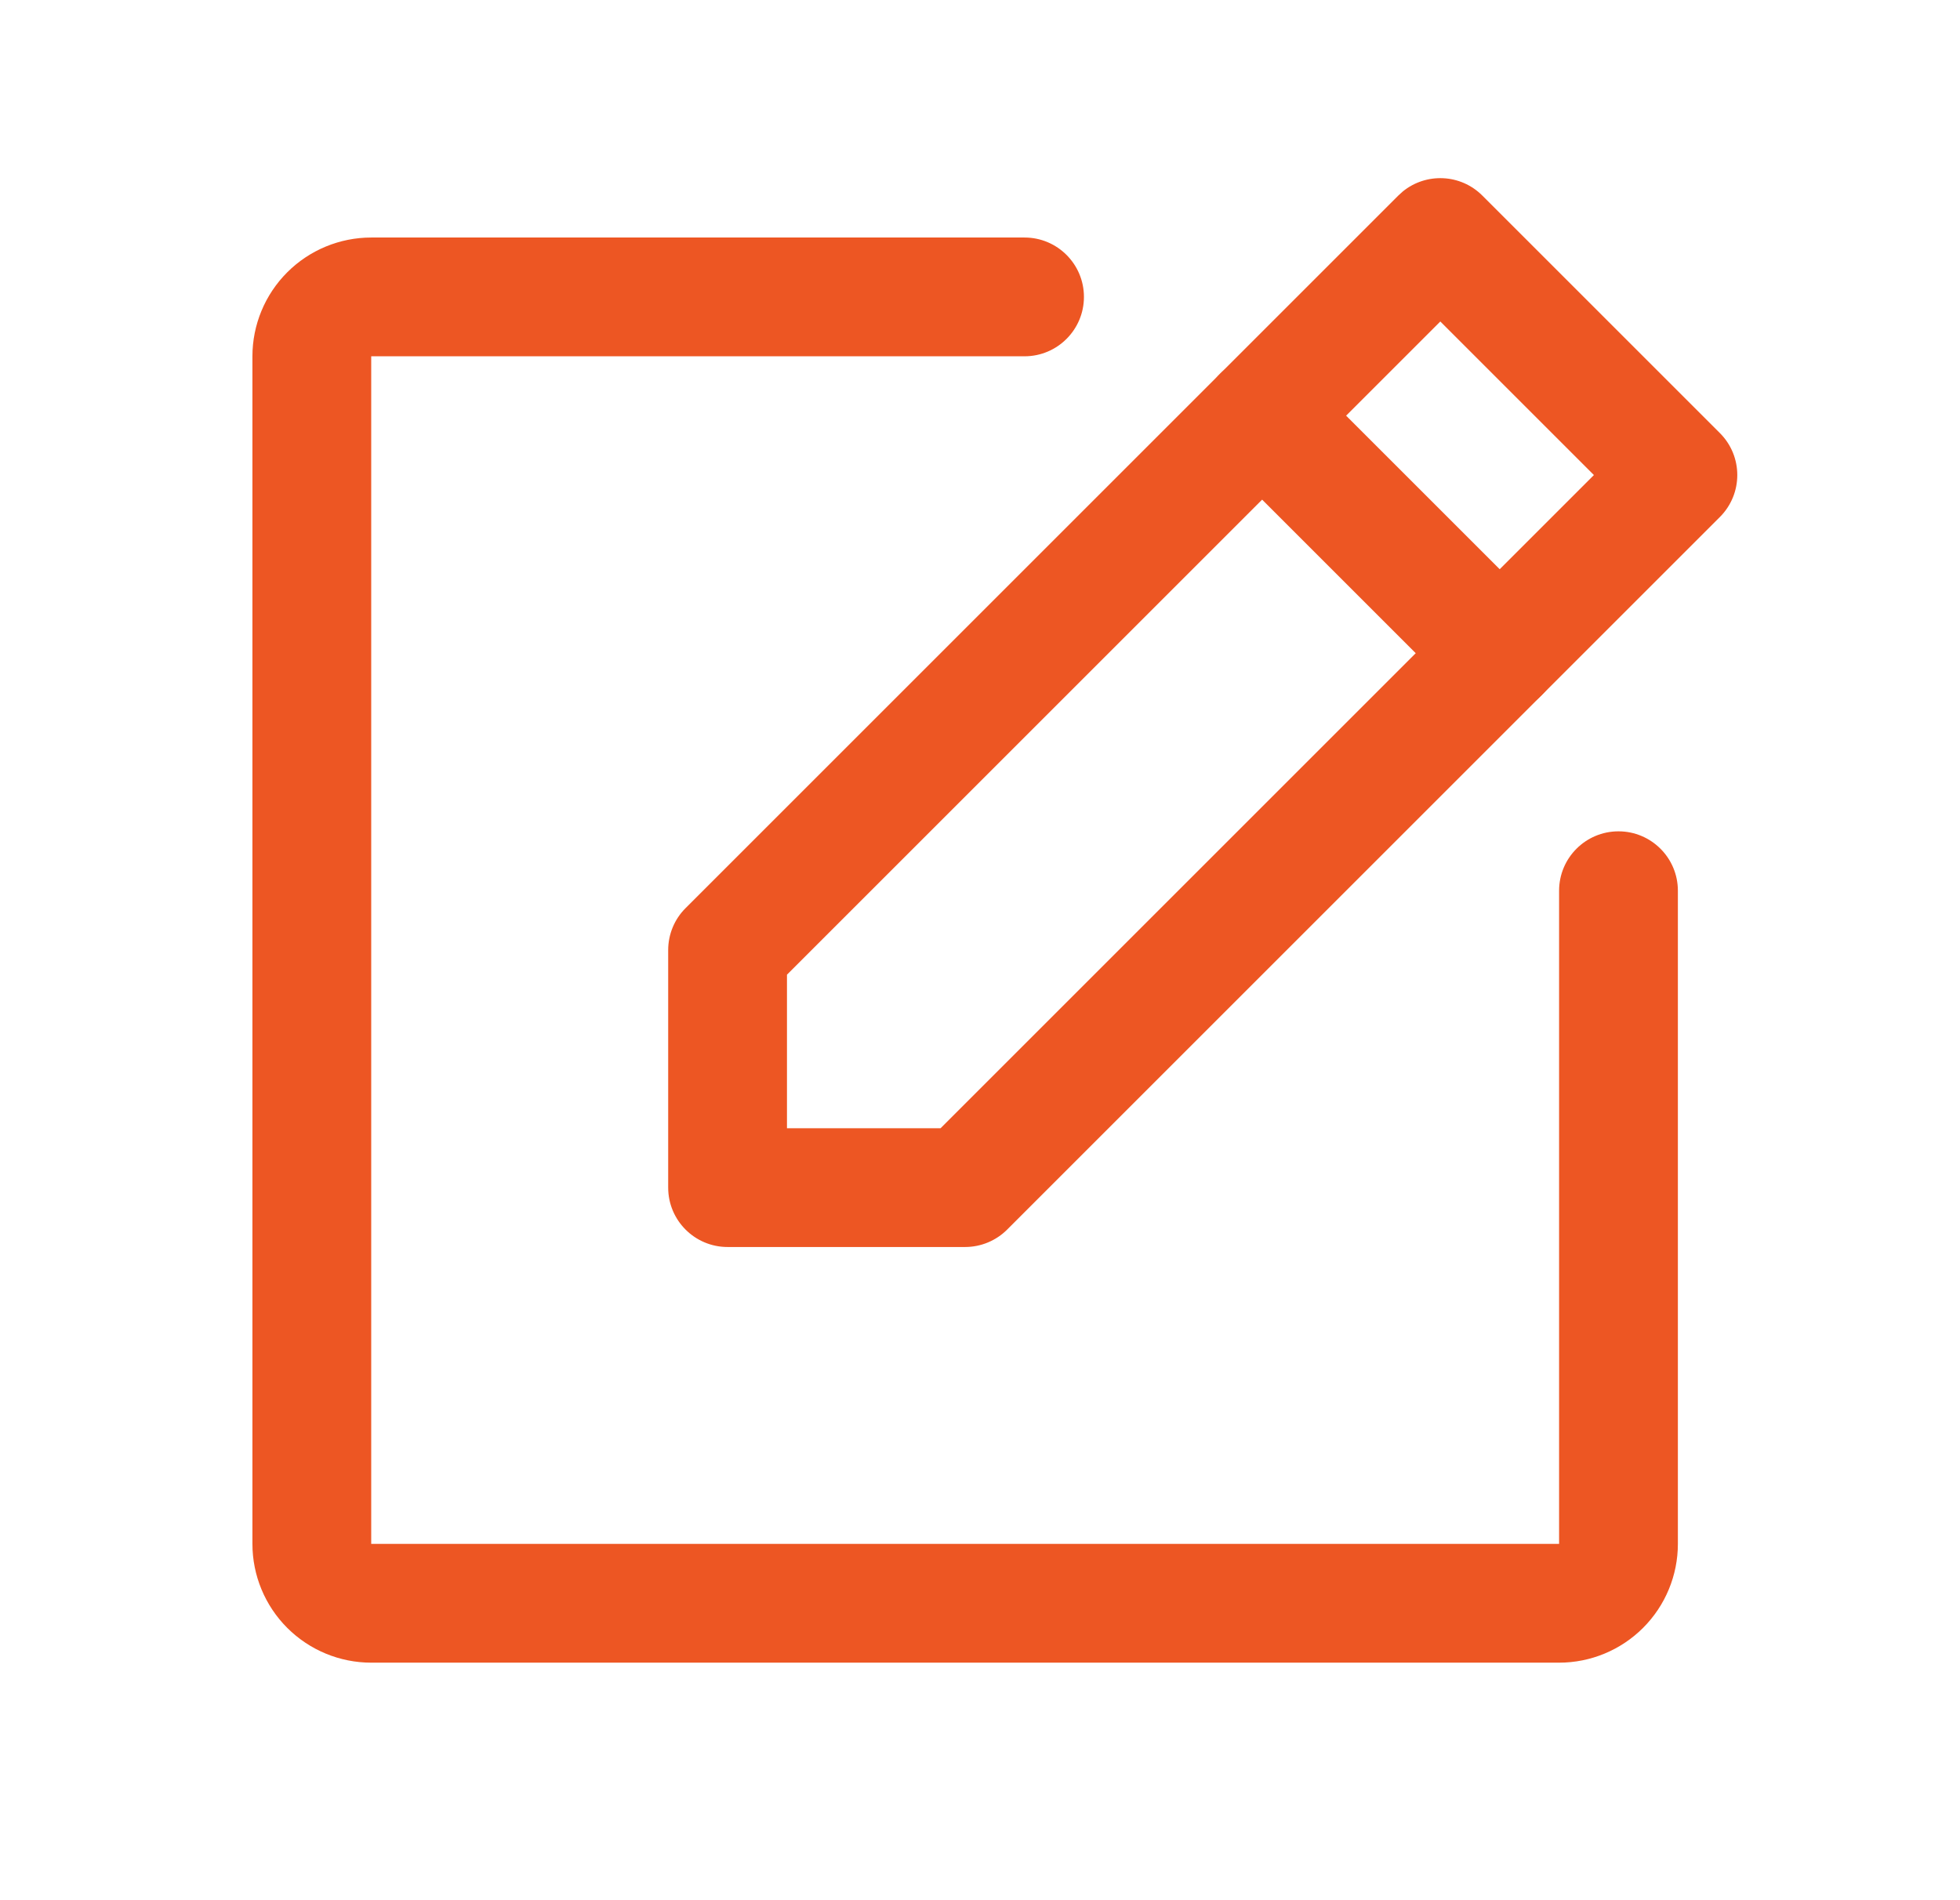
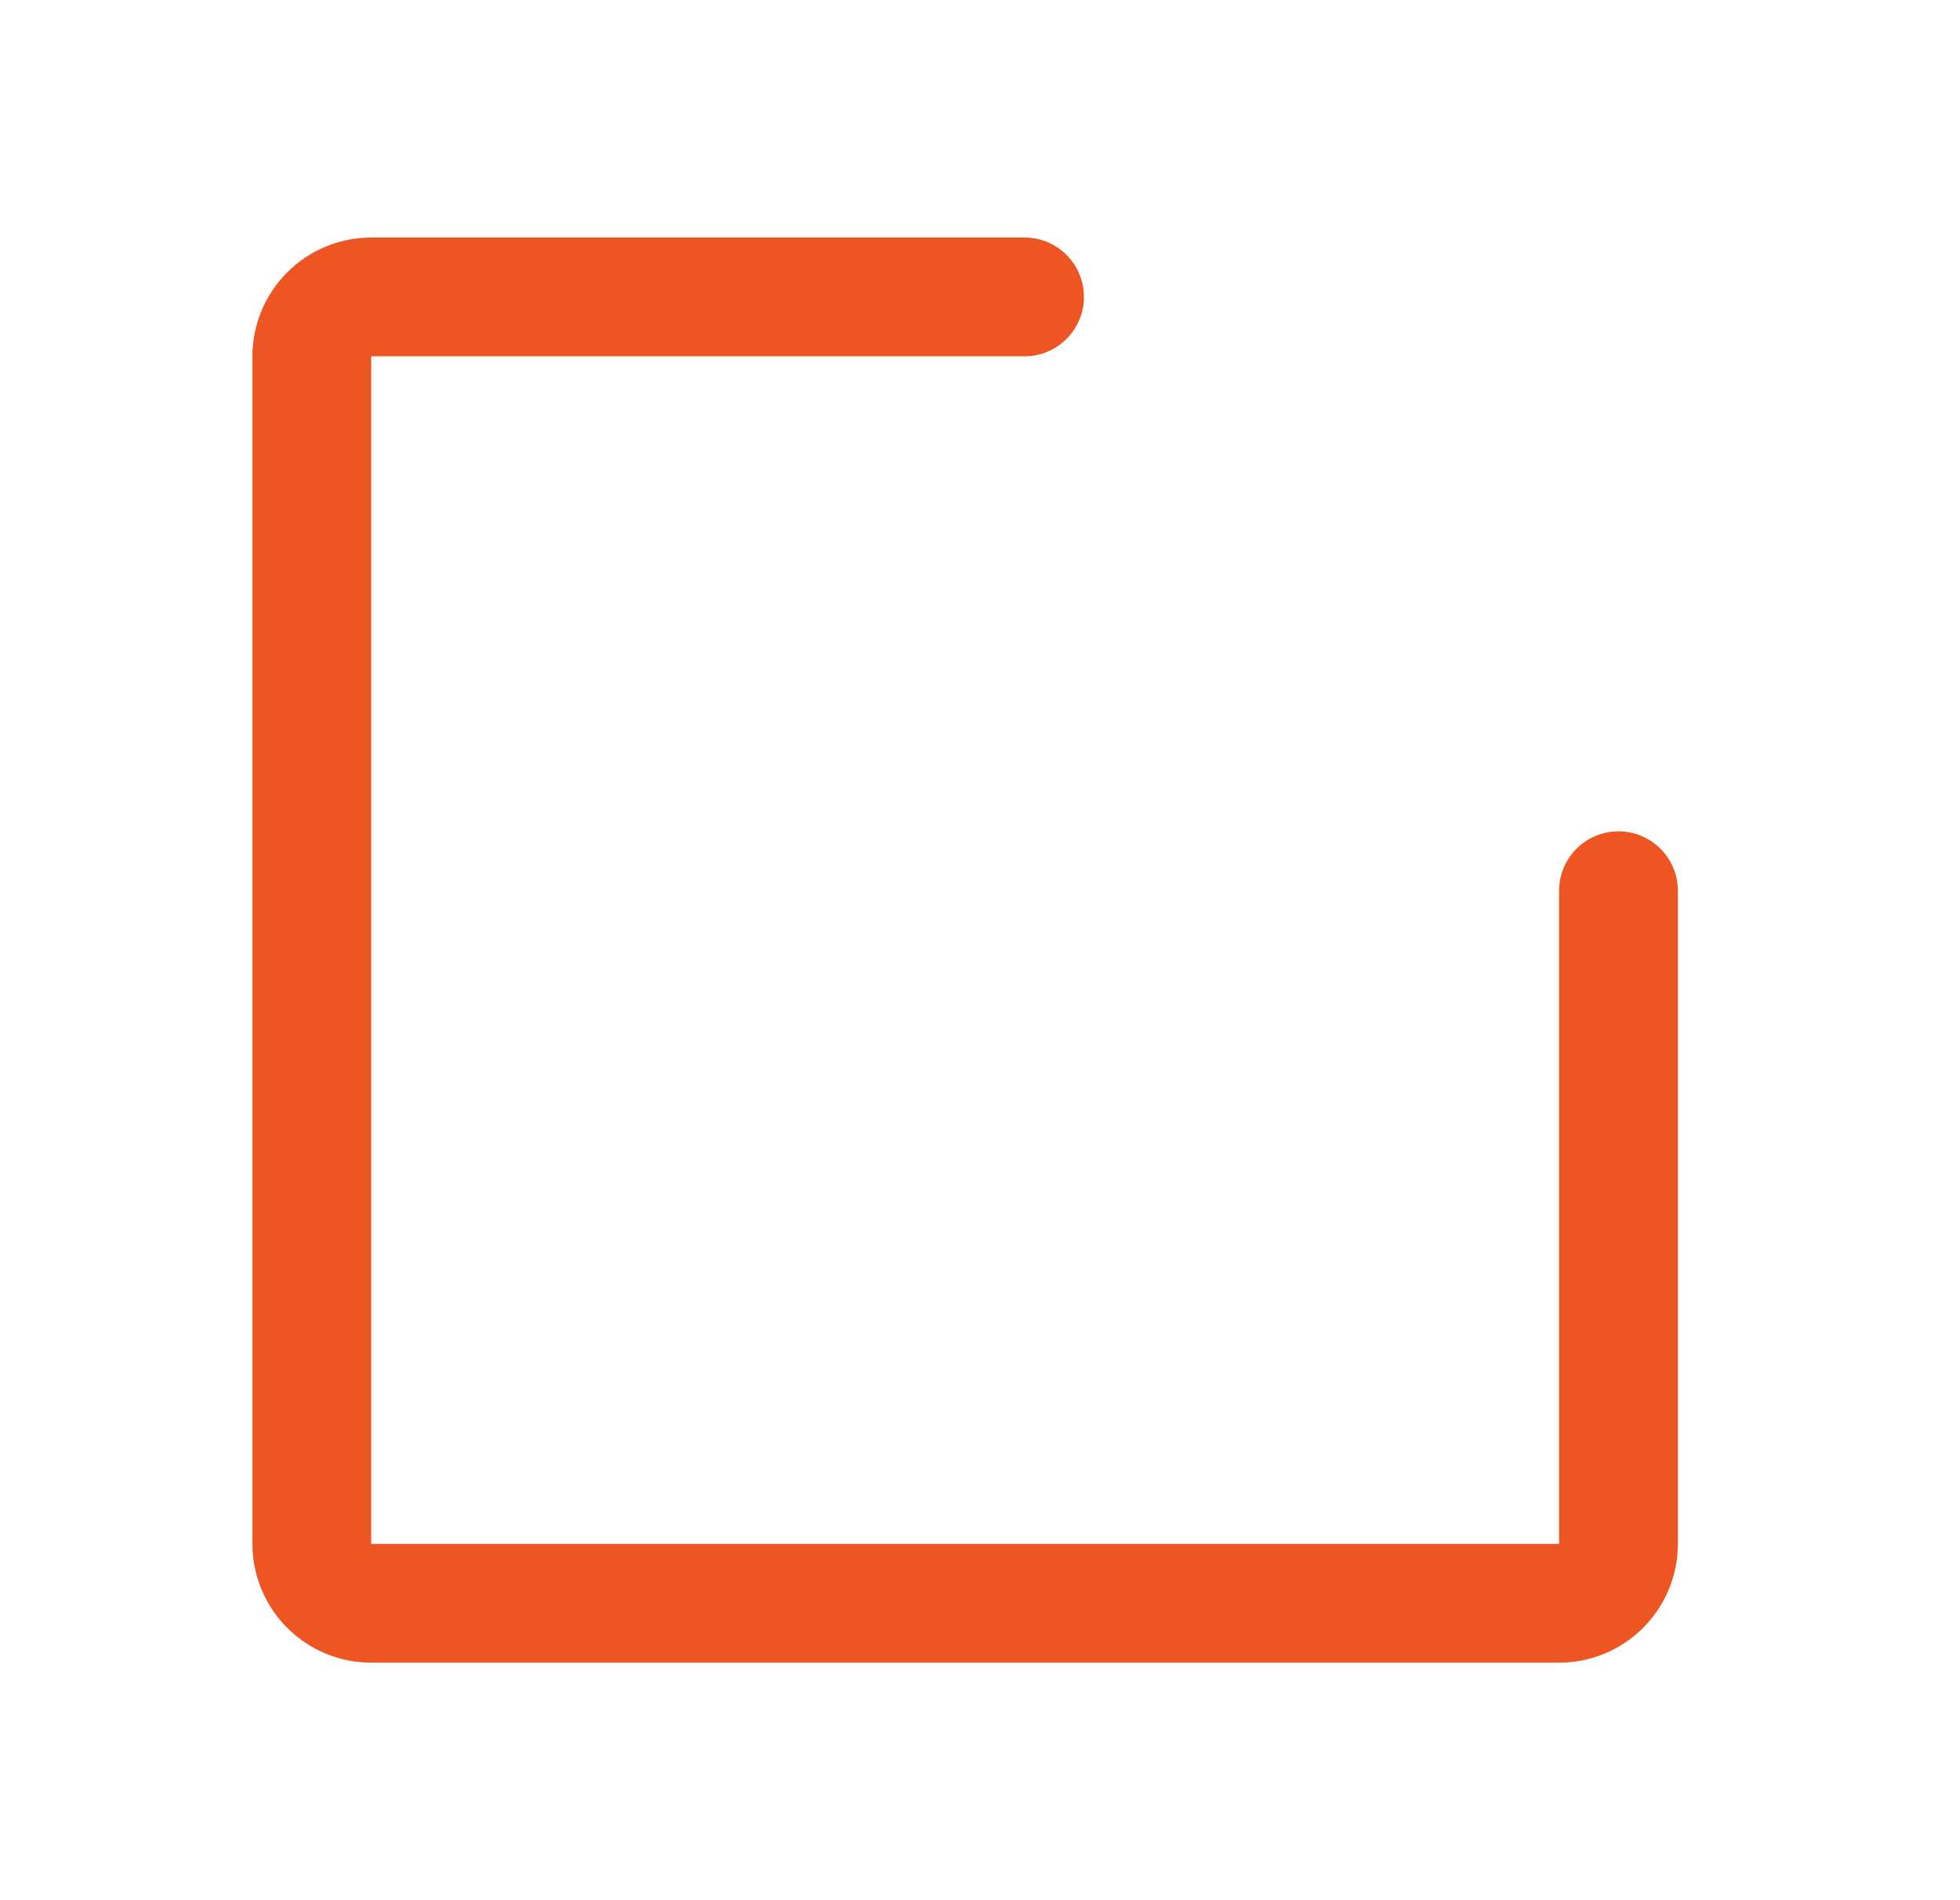
<svg xmlns="http://www.w3.org/2000/svg" width="33" height="32" viewBox="0 0 33 32" fill="none">
-   <path d="M23.619 3.224C24.012 2.904 24.591 2.927 24.957 3.293L28.957 7.293C29.348 7.683 29.348 8.316 28.957 8.707L16.957 20.707C16.77 20.894 16.515 21 16.25 21H12.25C11.698 21 11.25 20.552 11.25 20V16C11.25 15.735 11.355 15.48 11.543 15.293L23.543 3.293L23.619 3.224ZM13.25 16.414V19H15.836L26.836 8L24.25 5.414L13.25 16.414Z" fill="#ED5623" />
-   <path d="M20.543 6.293C20.933 5.902 21.566 5.902 21.957 6.293L25.957 10.293L26.025 10.369C26.346 10.762 26.323 11.341 25.957 11.707C25.591 12.073 25.012 12.096 24.619 11.775L24.543 11.707L20.543 7.707C20.152 7.316 20.152 6.683 20.543 6.293Z" fill="#ED5623" />
  <path d="M4.25 26V6C4.25 5.47 4.461 4.961 4.836 4.586C5.211 4.211 5.72 4 6.25 4H17.25C17.802 4 18.25 4.448 18.25 5C18.25 5.552 17.802 6 17.25 6H6.25V26H26.25V15C26.25 14.448 26.698 14 27.25 14C27.802 14 28.25 14.448 28.25 15V26C28.25 26.53 28.039 27.039 27.664 27.414C27.289 27.789 26.78 28 26.25 28H6.25C5.72 28 5.211 27.789 4.836 27.414C4.461 27.039 4.25 26.53 4.25 26Z" fill="#ED5623" />
</svg>